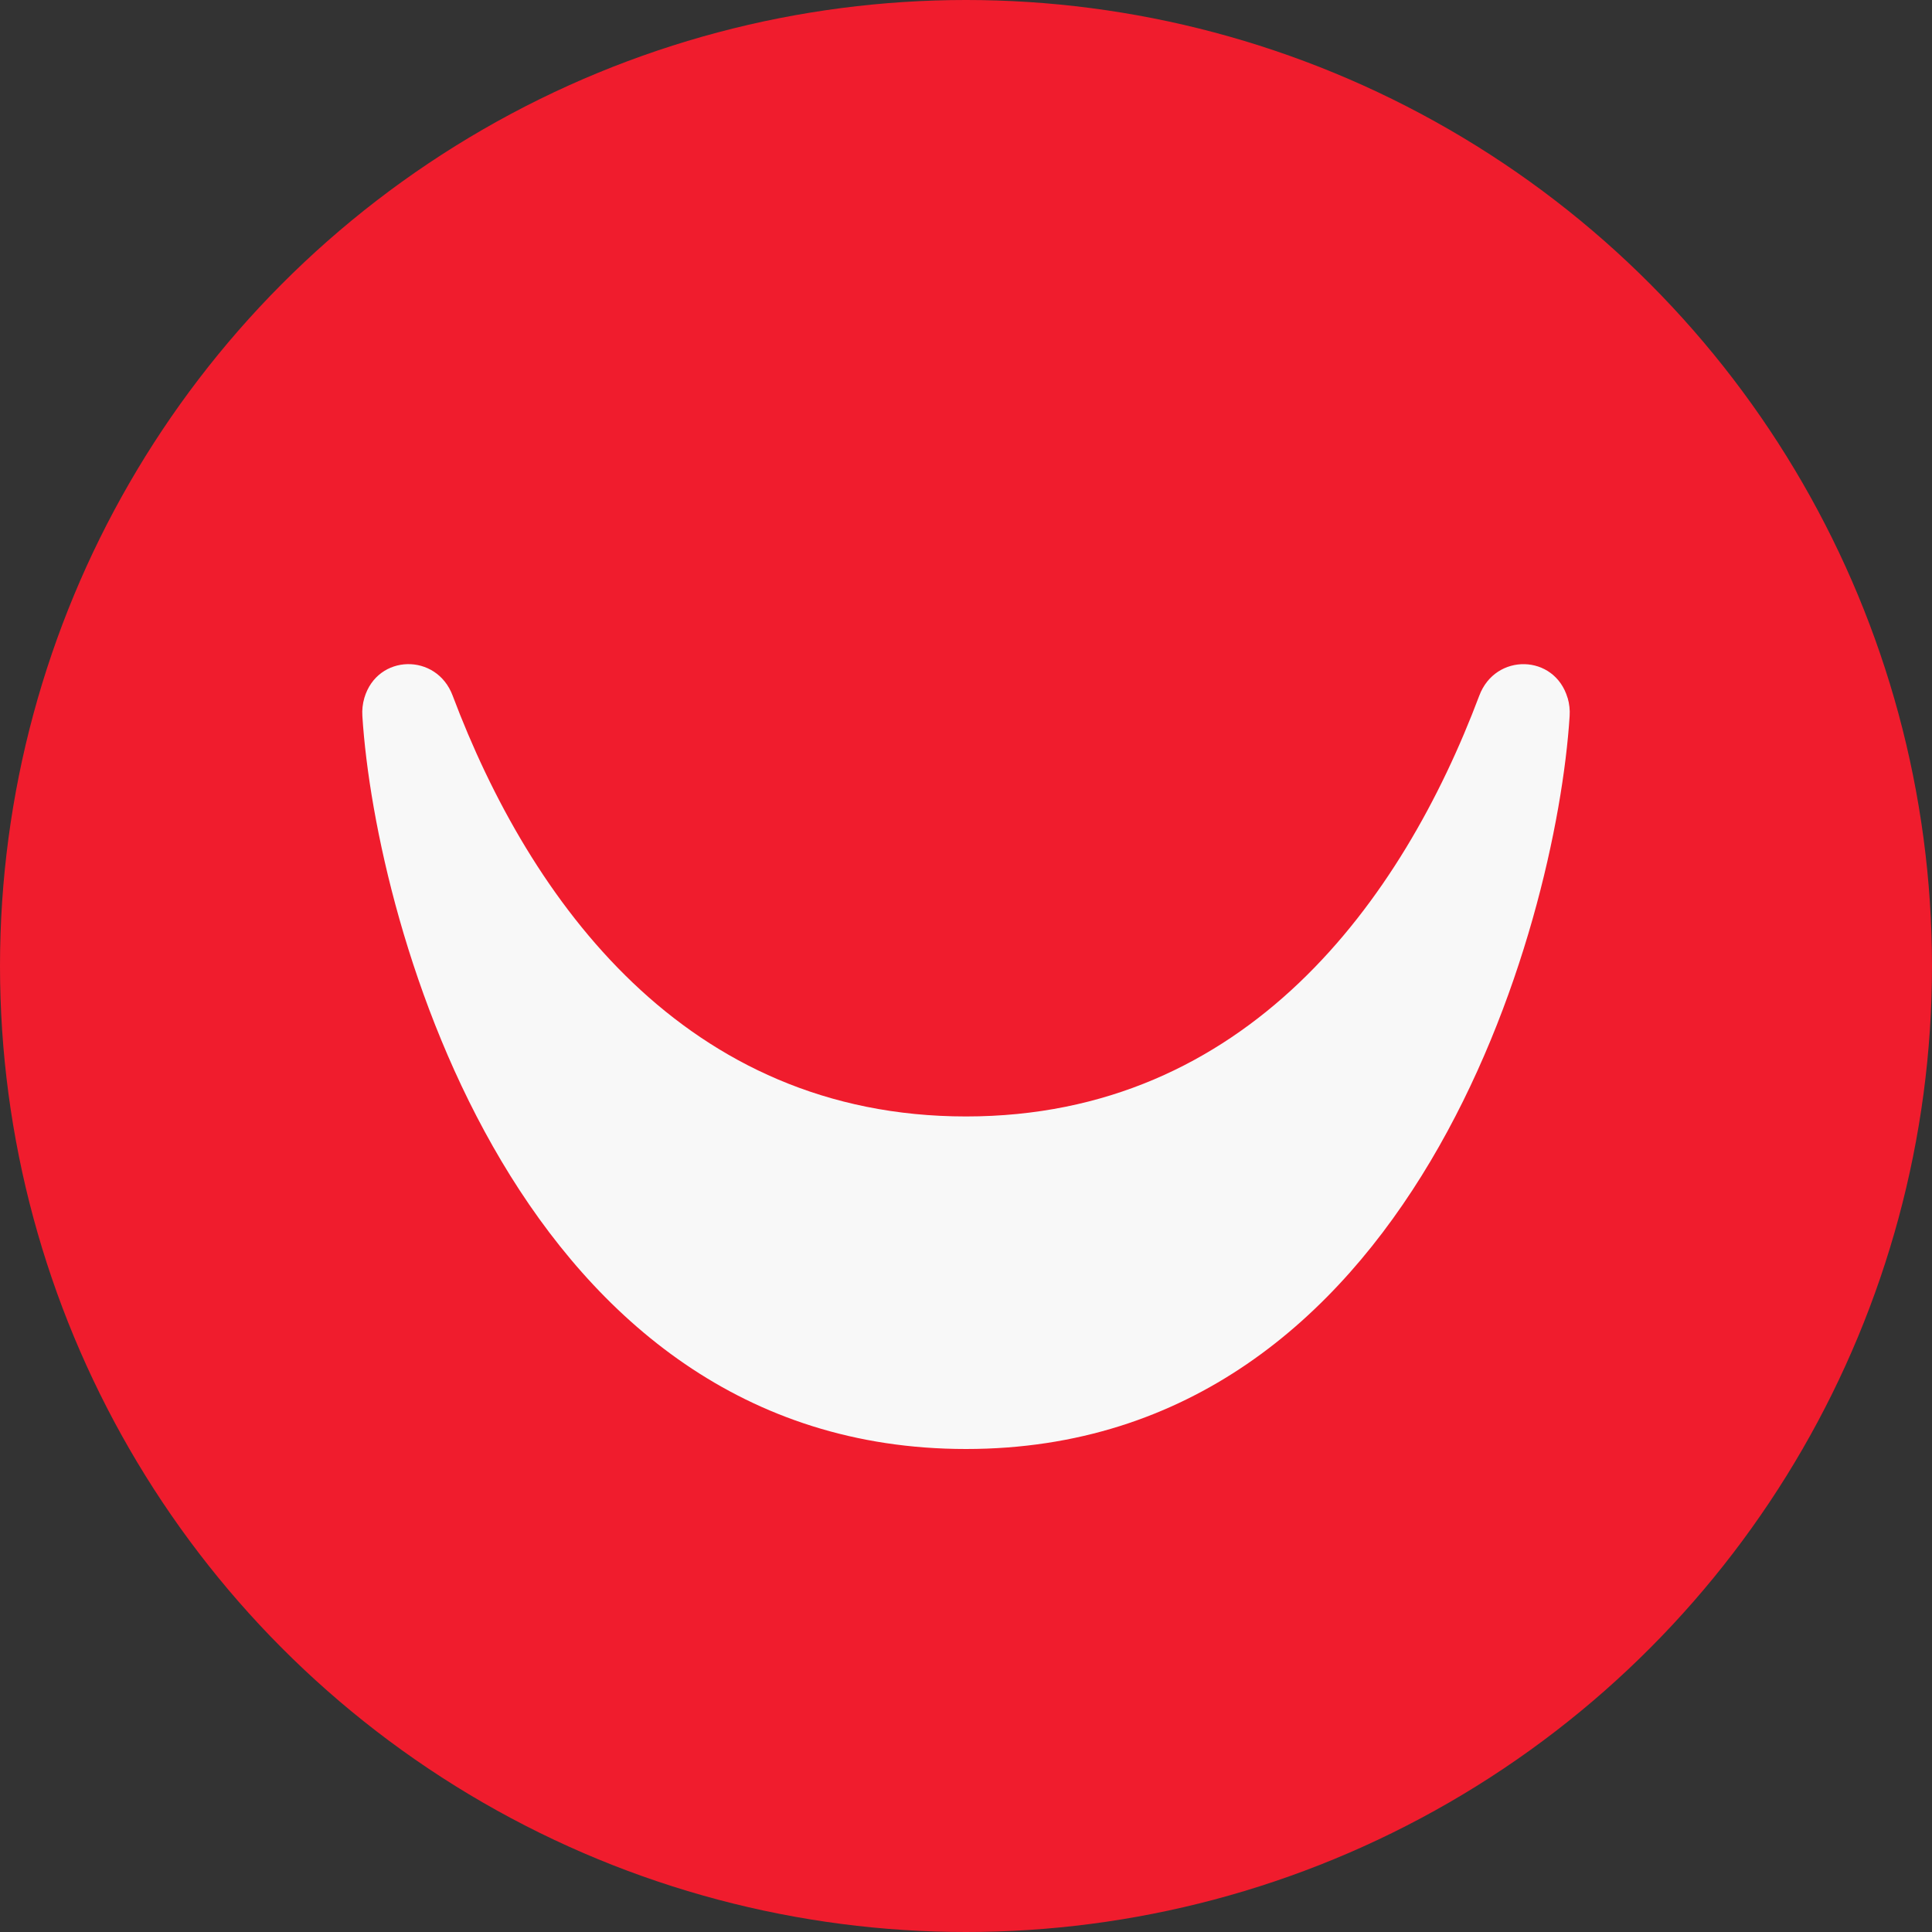
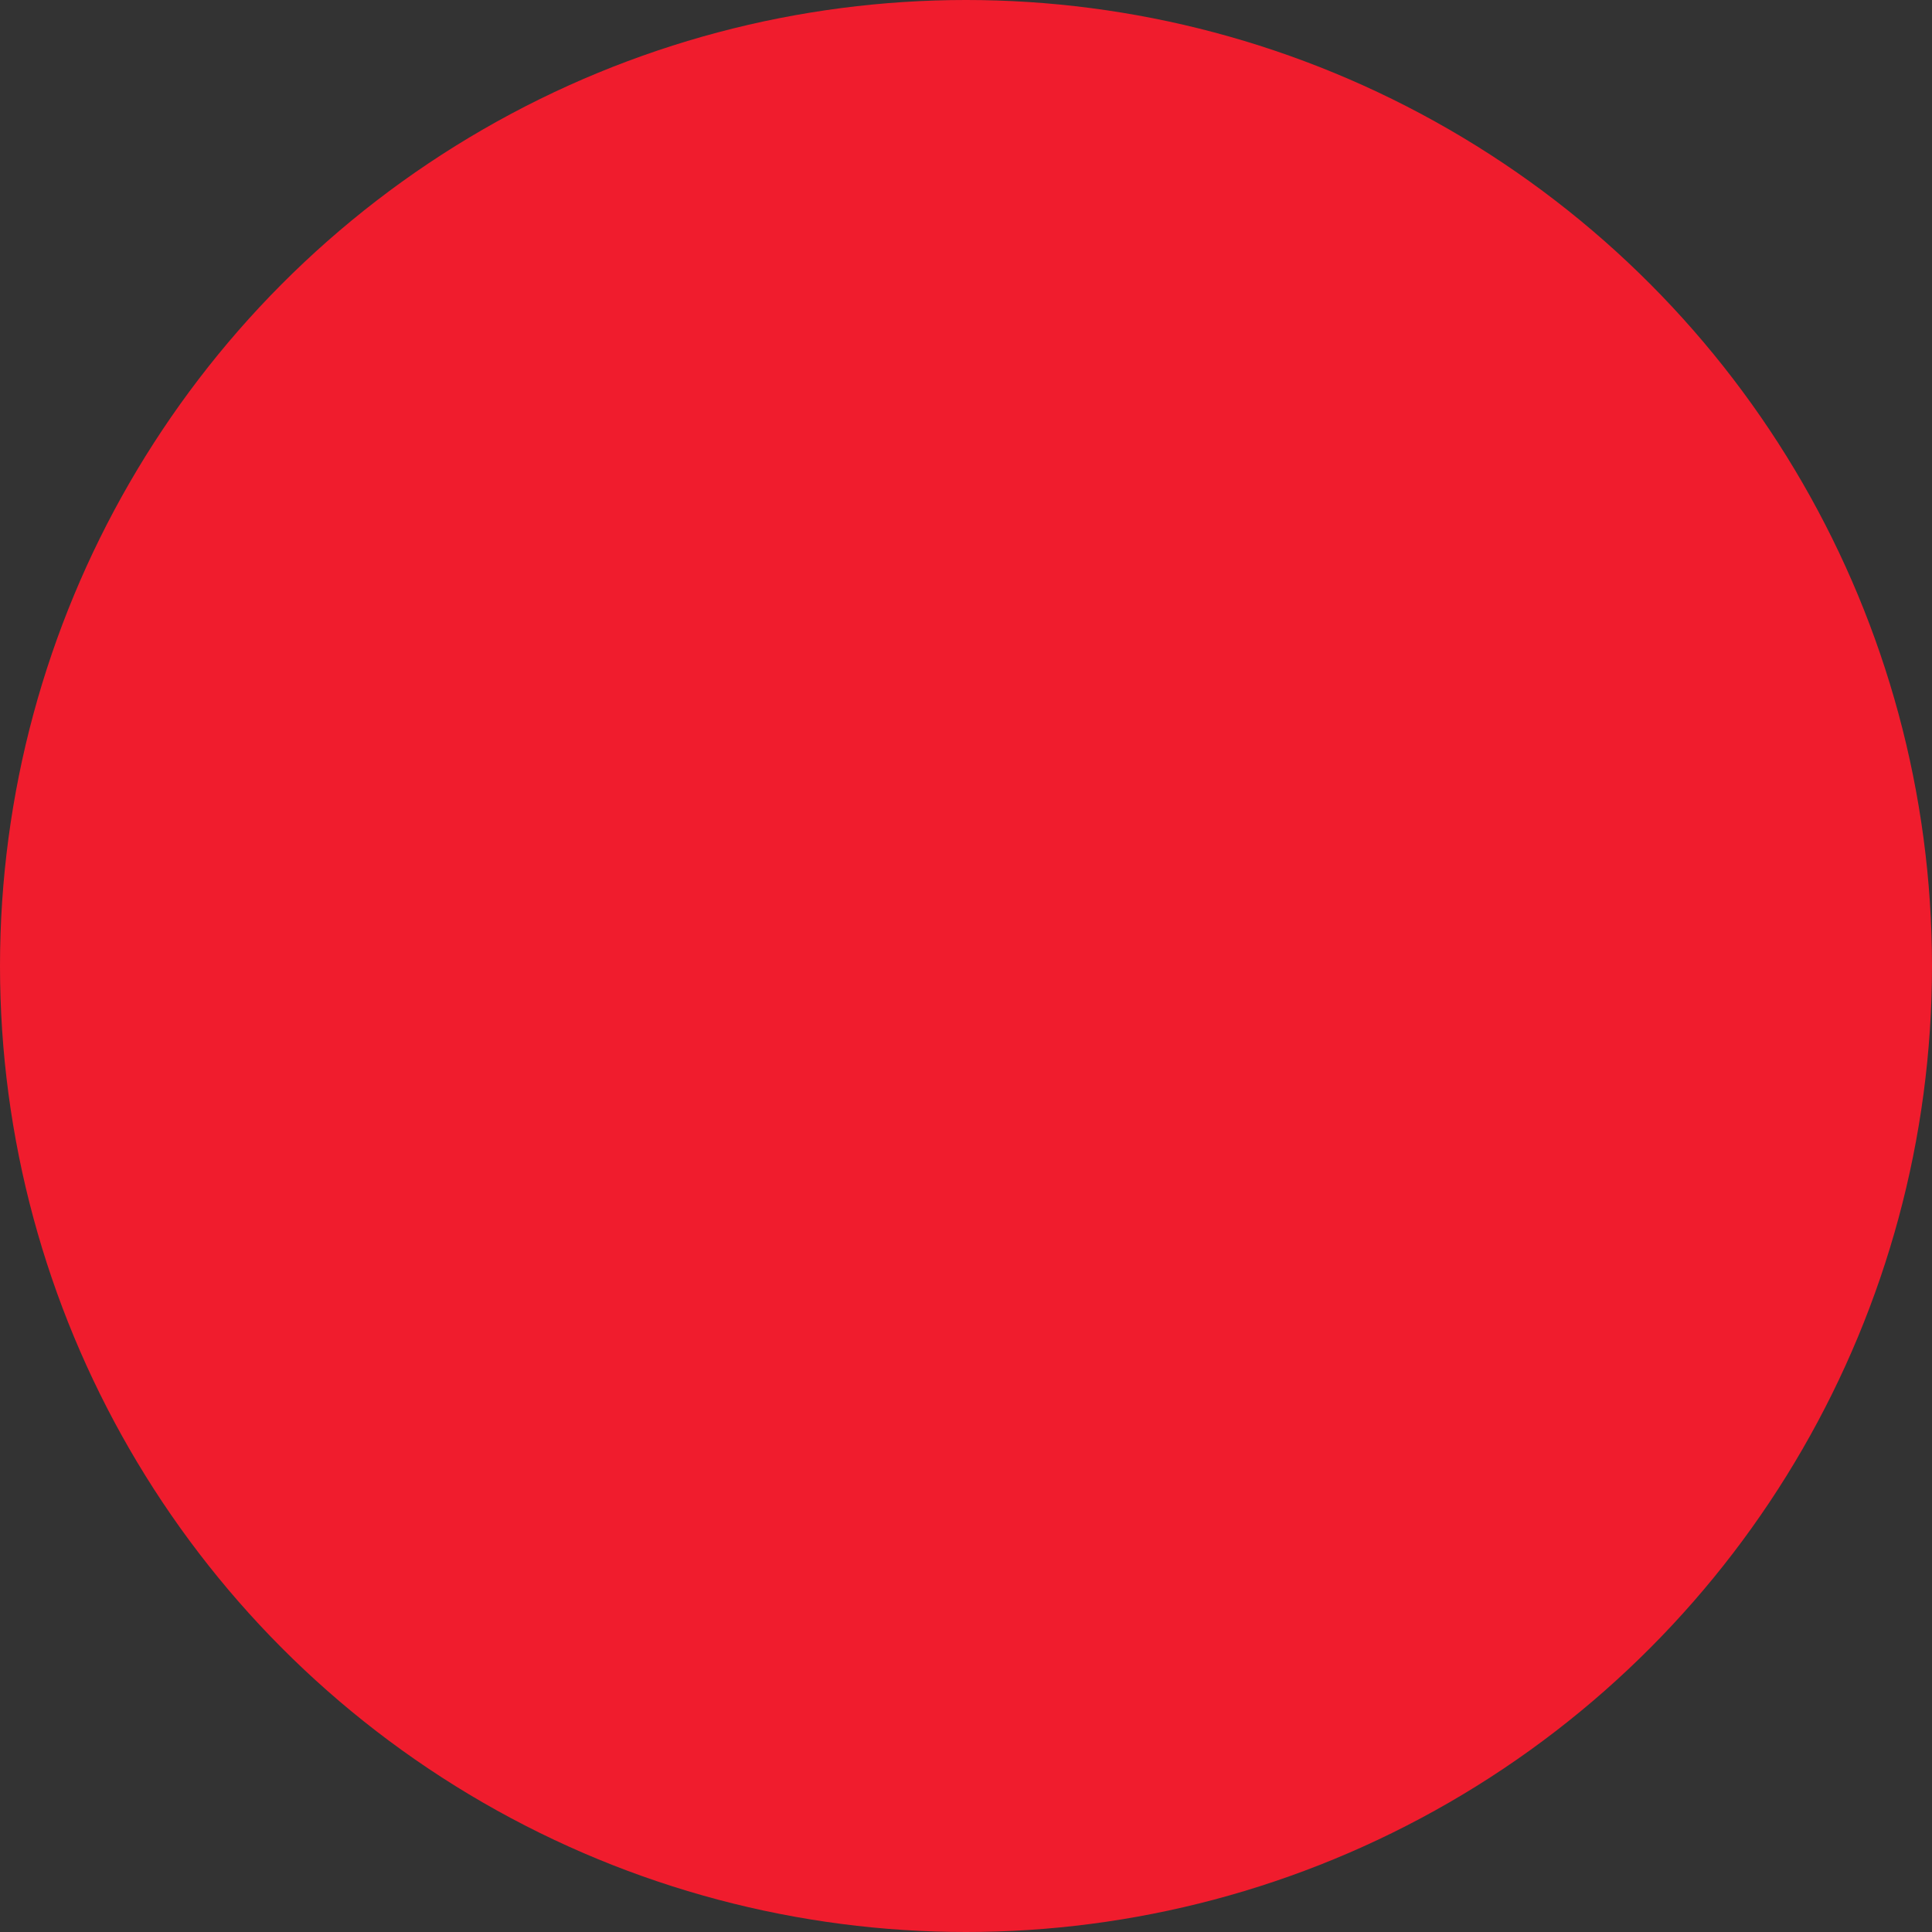
<svg xmlns="http://www.w3.org/2000/svg" width="32" height="32" viewBox="0 0 32 32" fill="none">
  <rect x="0" y="0" width="32" height="32" fill="#333333" stroke="none" />
  <circle cx="16" cy="16" r="16" fill="#F01C2D" />
-   <path d="M25.964 11.559C25.748 10.831 24.769 10.811 24.502 11.521C23.225 14.915 20.651 18.492 16 18.492C11.349 18.492 8.775 14.915 7.497 11.521C7.231 10.811 6.251 10.83 6.035 11.559C6.007 11.655 5.995 11.756 6.002 11.861C6.222 15.336 8.595 24 16 24C23.404 24 25.778 15.336 25.998 11.861C26.005 11.756 25.993 11.655 25.965 11.559L25.964 11.559Z" fill="#F8F8F8" />
</svg>